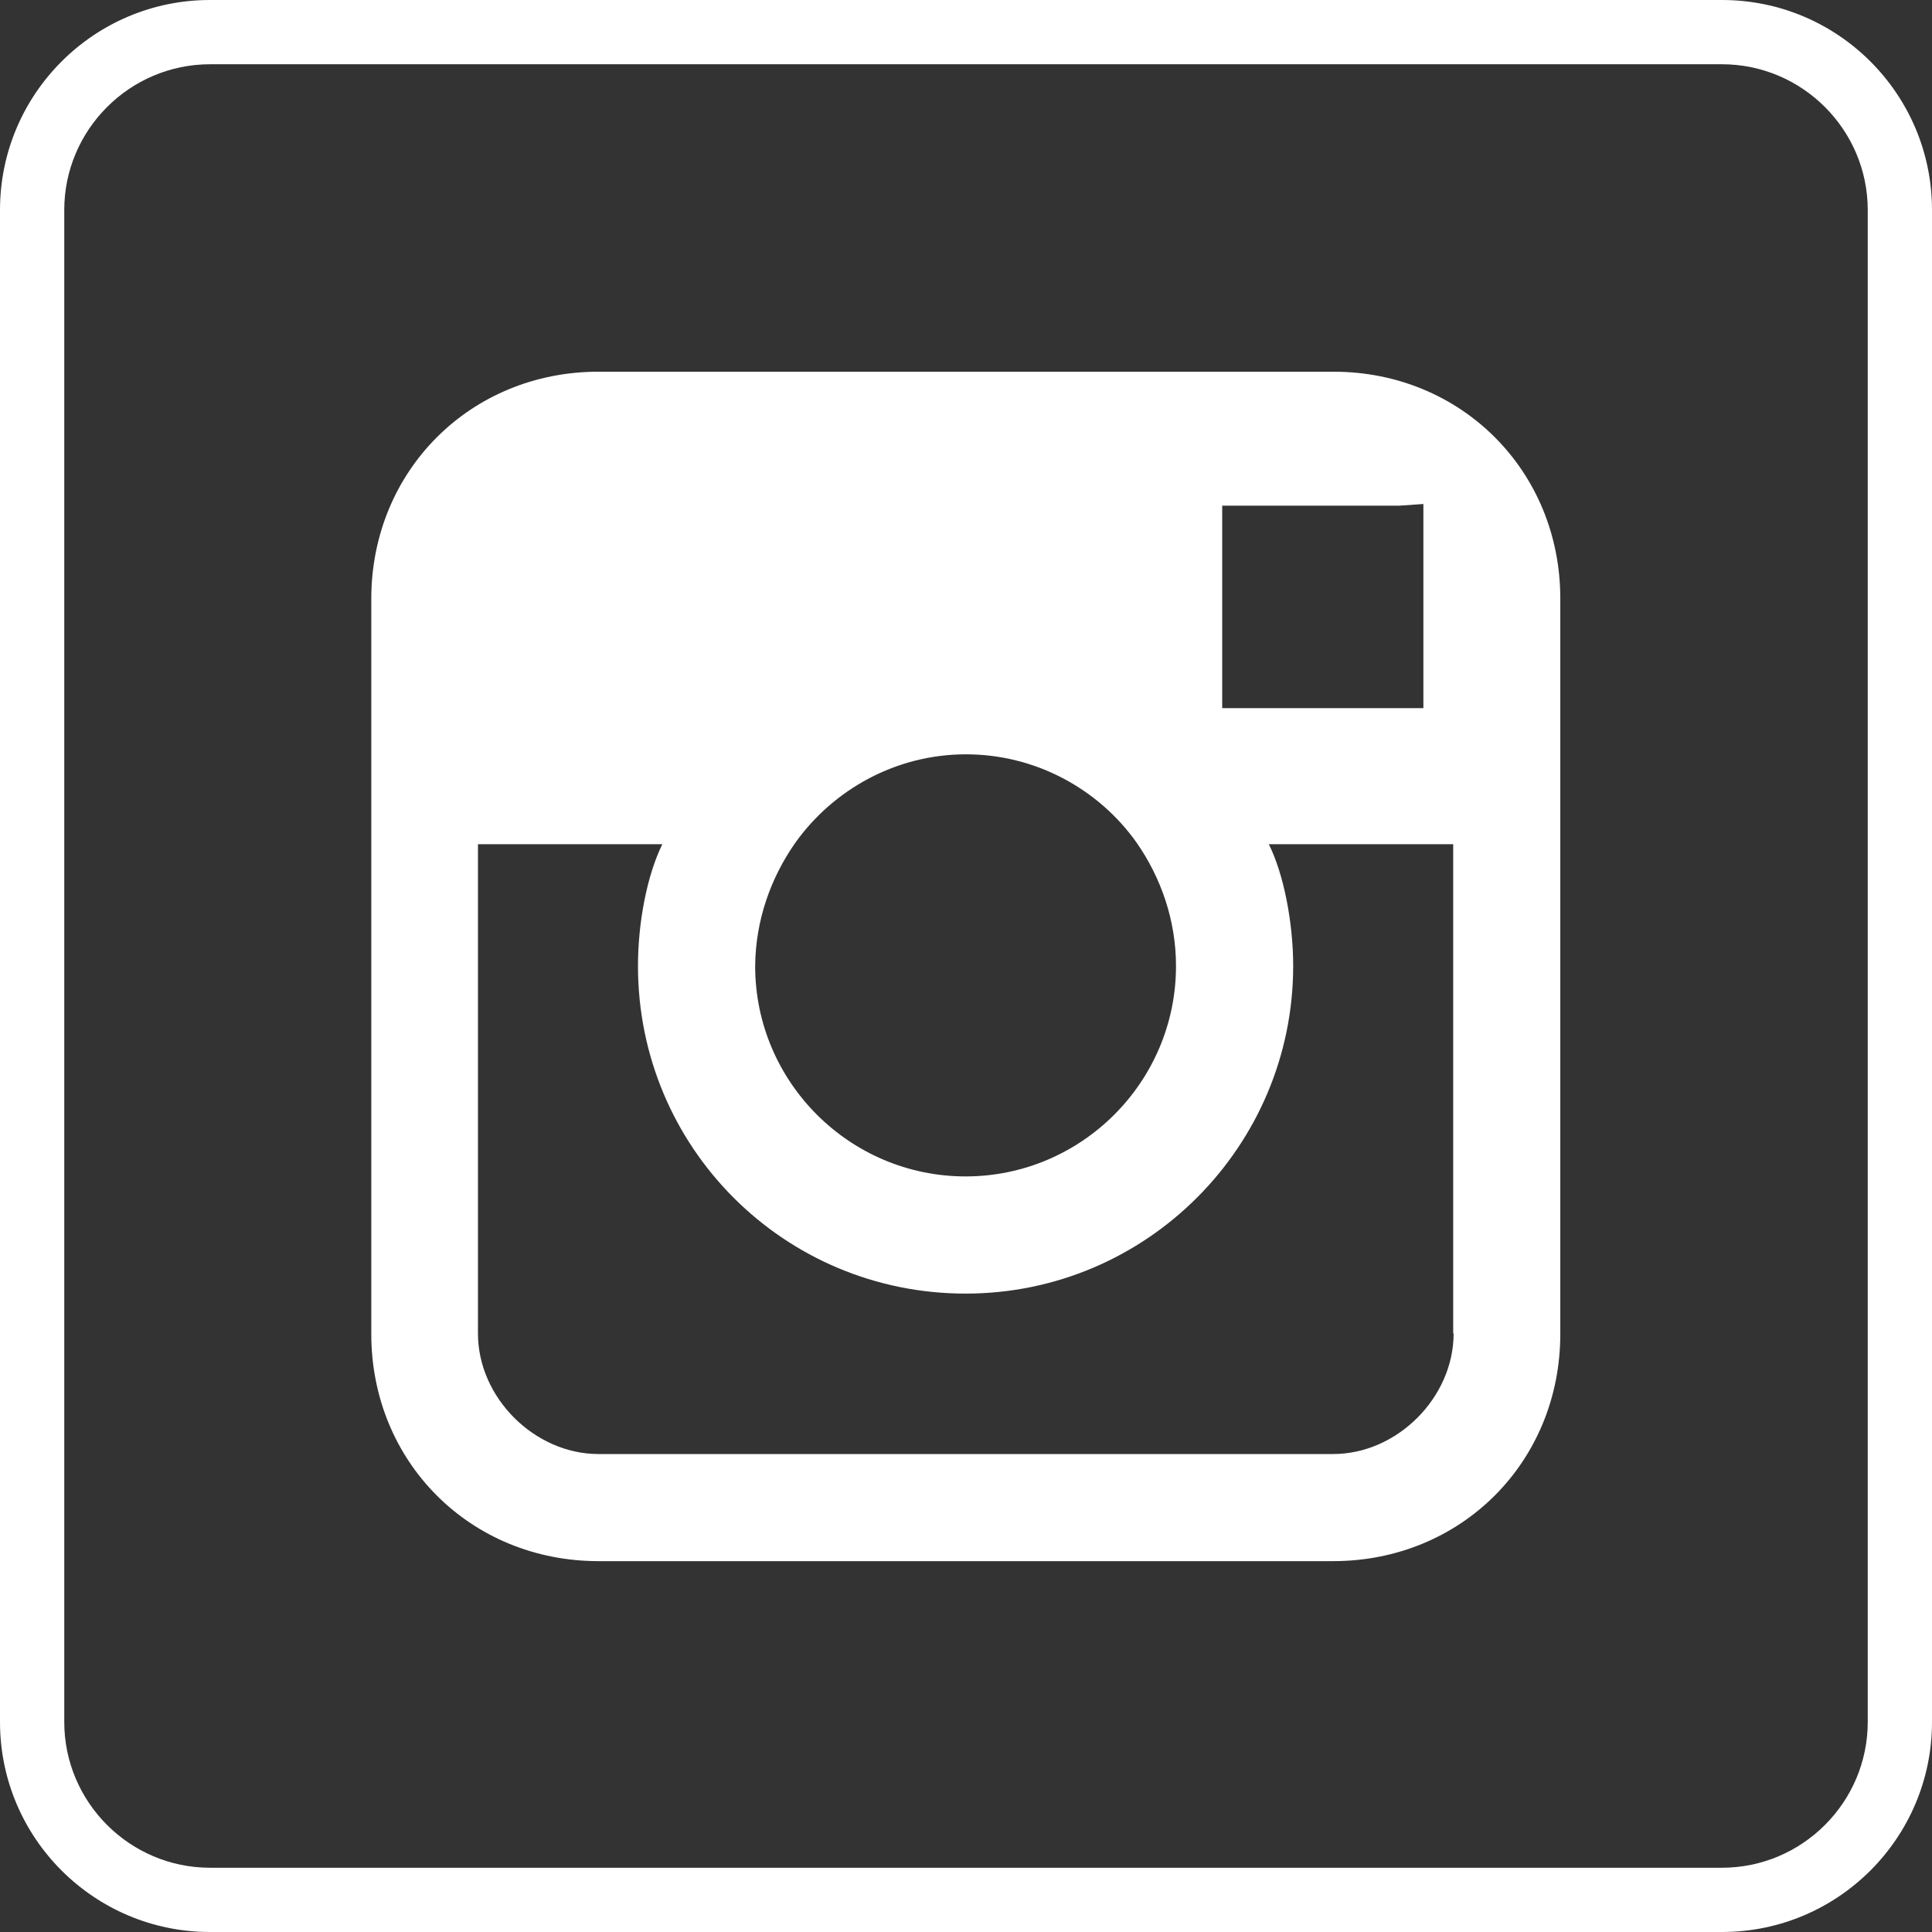
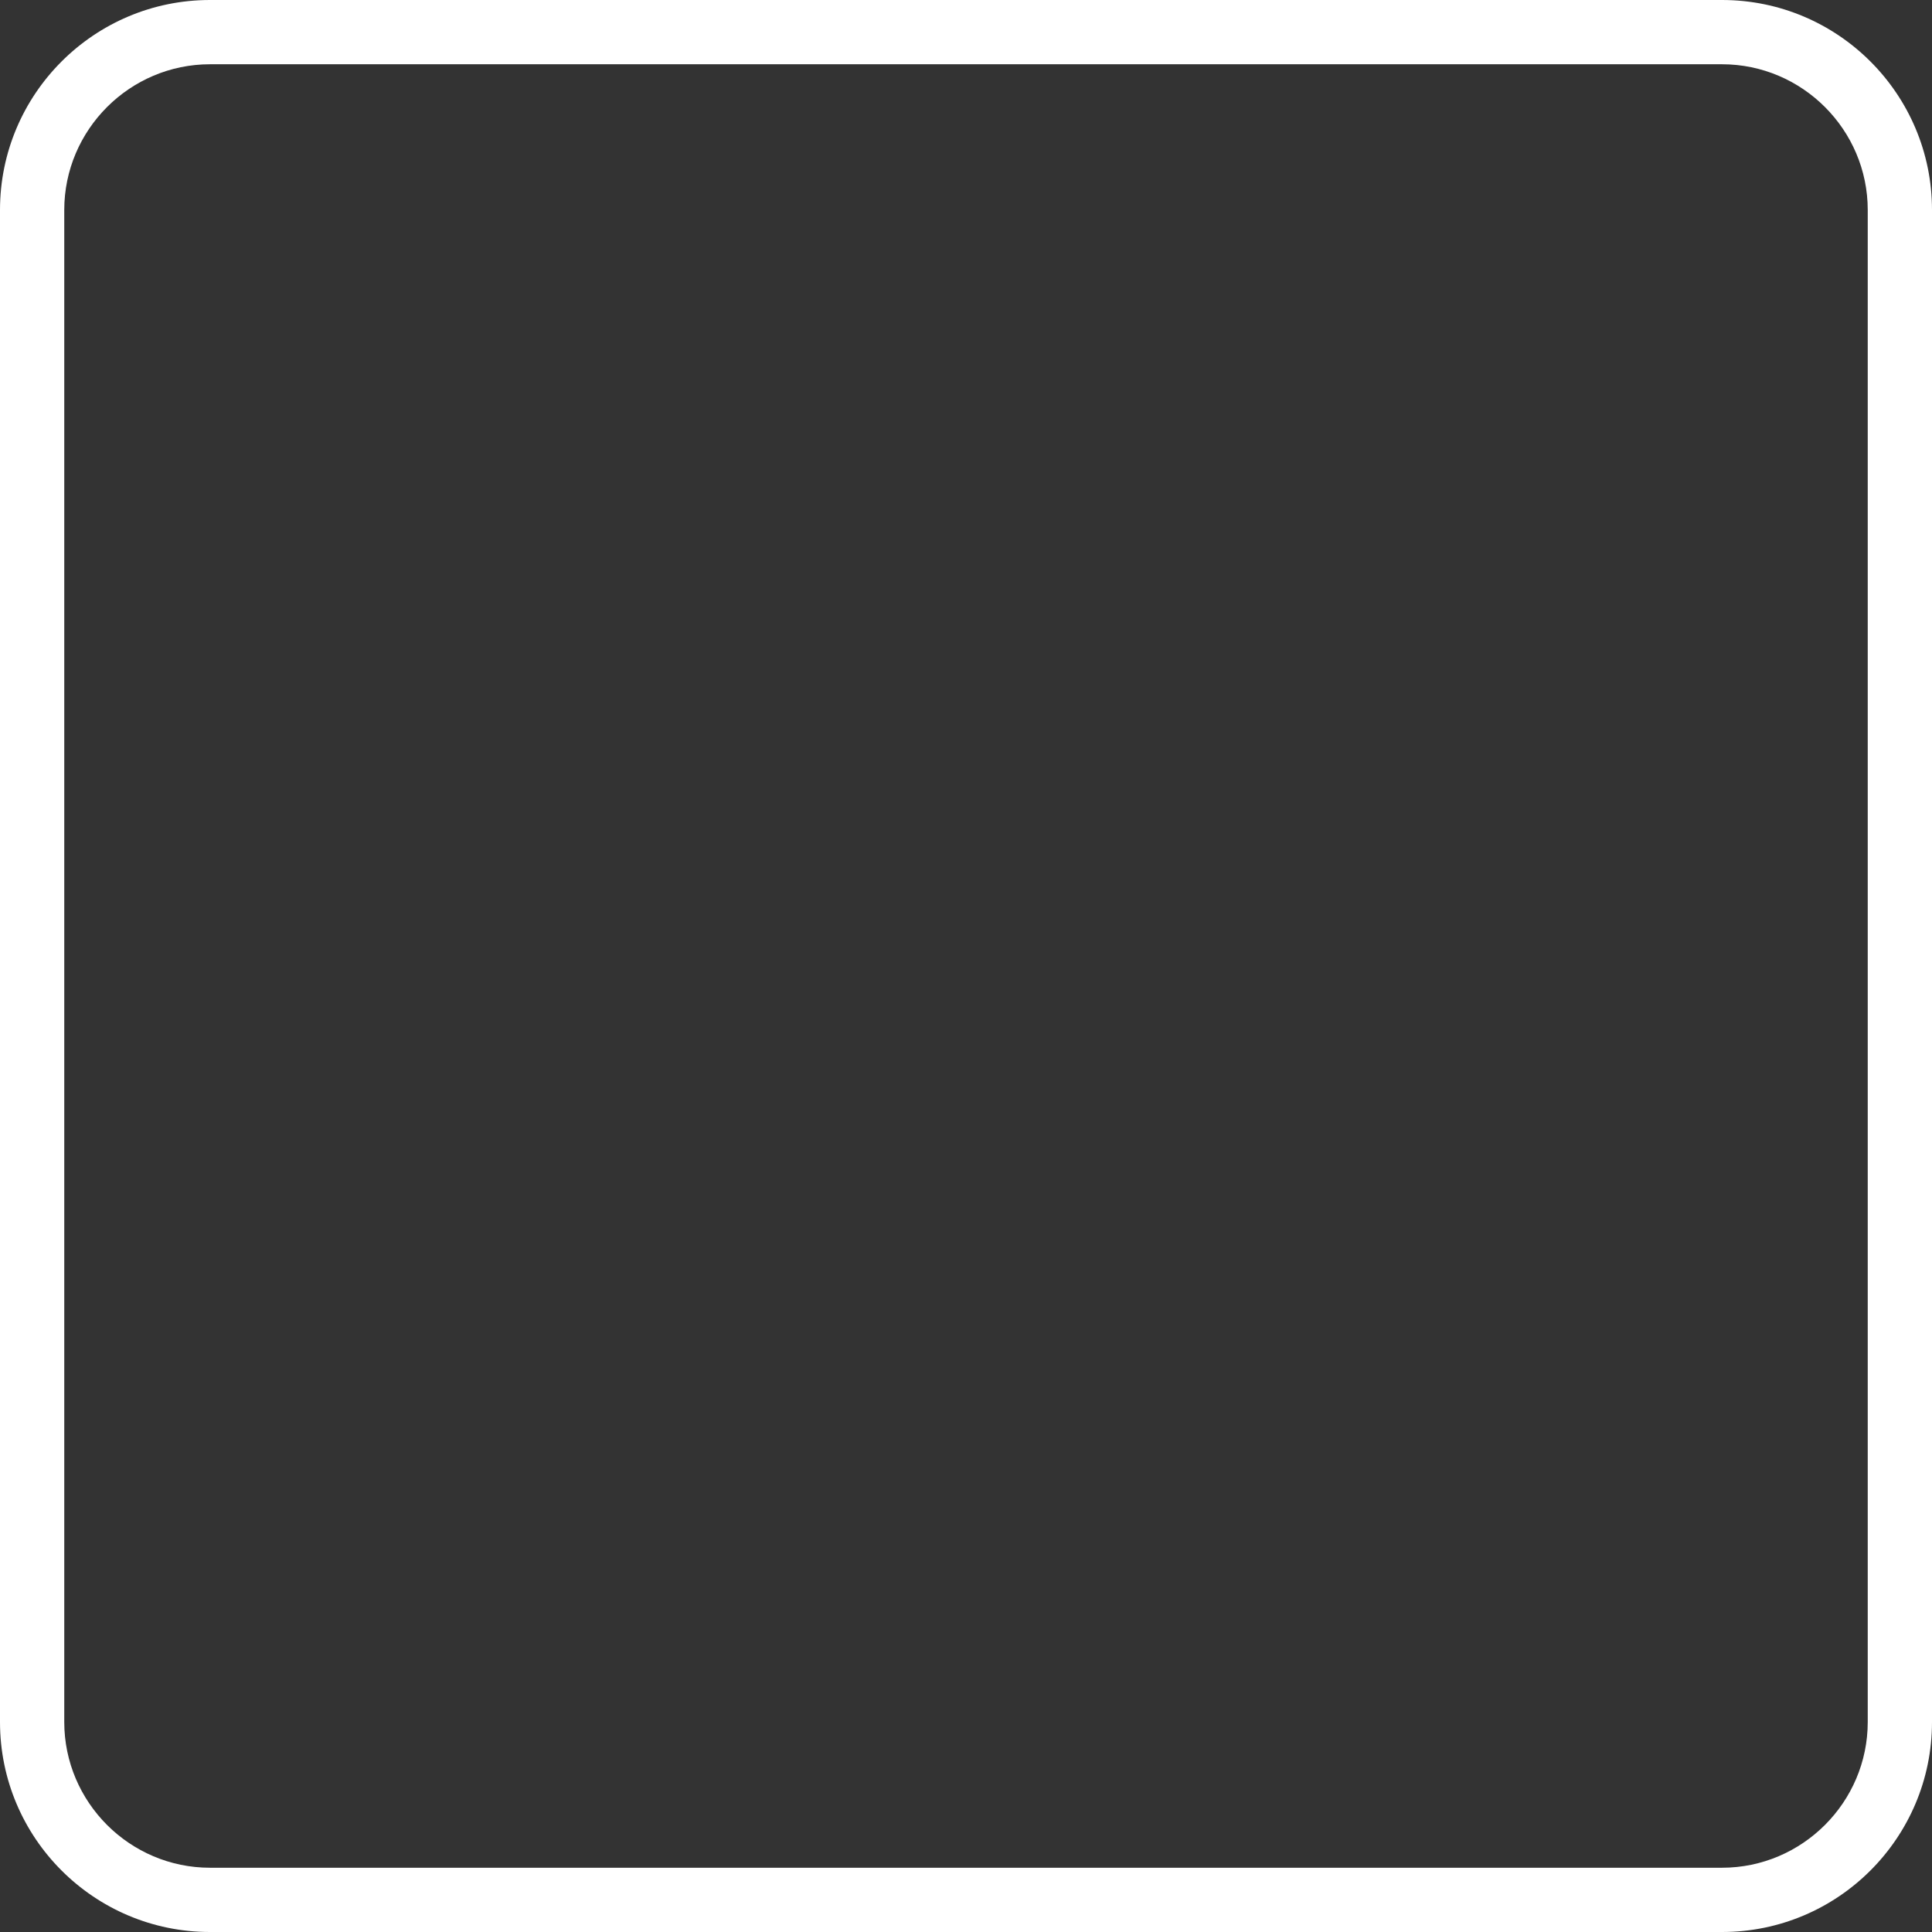
<svg xmlns="http://www.w3.org/2000/svg" version="1.1" id="Layer_1" x="0px" y="0px" viewBox="0 0 46 46" style="enable-background:new 0 0 46 46;" xml:space="preserve">
  <rect x="0" y="0" width="46" height="46" fill="#333333" stroke="none" />
  <style type="text/css">
	.st0{fill:#FFFFFF;}
</style>
  <g>
    <path class="st0" d="M41,1.53c1.91,0,3.47,1.56,3.47,3.47v36c0,1.91-1.56,3.47-3.47,3.47H5c-1.91,0-3.47-1.56-3.47-3.47V5   c0-1.91,1.56-3.47,3.47-3.47H41 M41,0H5C2.24,0,0,2.24,0,5v36c0,2.76,2.24,5,5,5h36c2.76,0,5-2.24,5-5V5C46,2.24,43.76,0,41,0L41,0   z" />
-     <path class="st0" d="M31.75,8.85H14.25c-3.05,0-5.41,2.36-5.41,5.41v5.81v11.69c0,3.05,2.36,5.41,5.41,5.41h17.49   c3.05,0,5.41-2.36,5.41-5.41V20.06v-5.81C37.15,11.21,34.79,8.85,31.75,8.85z M29.1,12.04h4.21L33.89,12v0.65v4.21H29.1V12.04z    M18.94,20.06c0.91-1.27,2.4-2.1,4.06-2.1s3.16,0.83,4.06,2.1c0.58,0.83,0.94,1.85,0.94,2.94c0,2.76-2.25,5.01-5.01,5.01   s-5.01-2.25-5.01-5.01C17.99,21.91,18.35,20.9,18.94,20.06z M34.61,31.75c0,1.52-1.34,2.87-2.87,2.87H14.25   c-1.52,0-2.87-1.34-2.87-2.87V20.1h4.39c-0.36,0.73-0.58,1.85-0.58,2.9c0,4.32,3.48,7.8,7.8,7.8s7.8-3.52,7.8-7.8   c0-1.02-0.22-2.18-0.58-2.9h4.39V31.75z" />
  </g>
</svg>